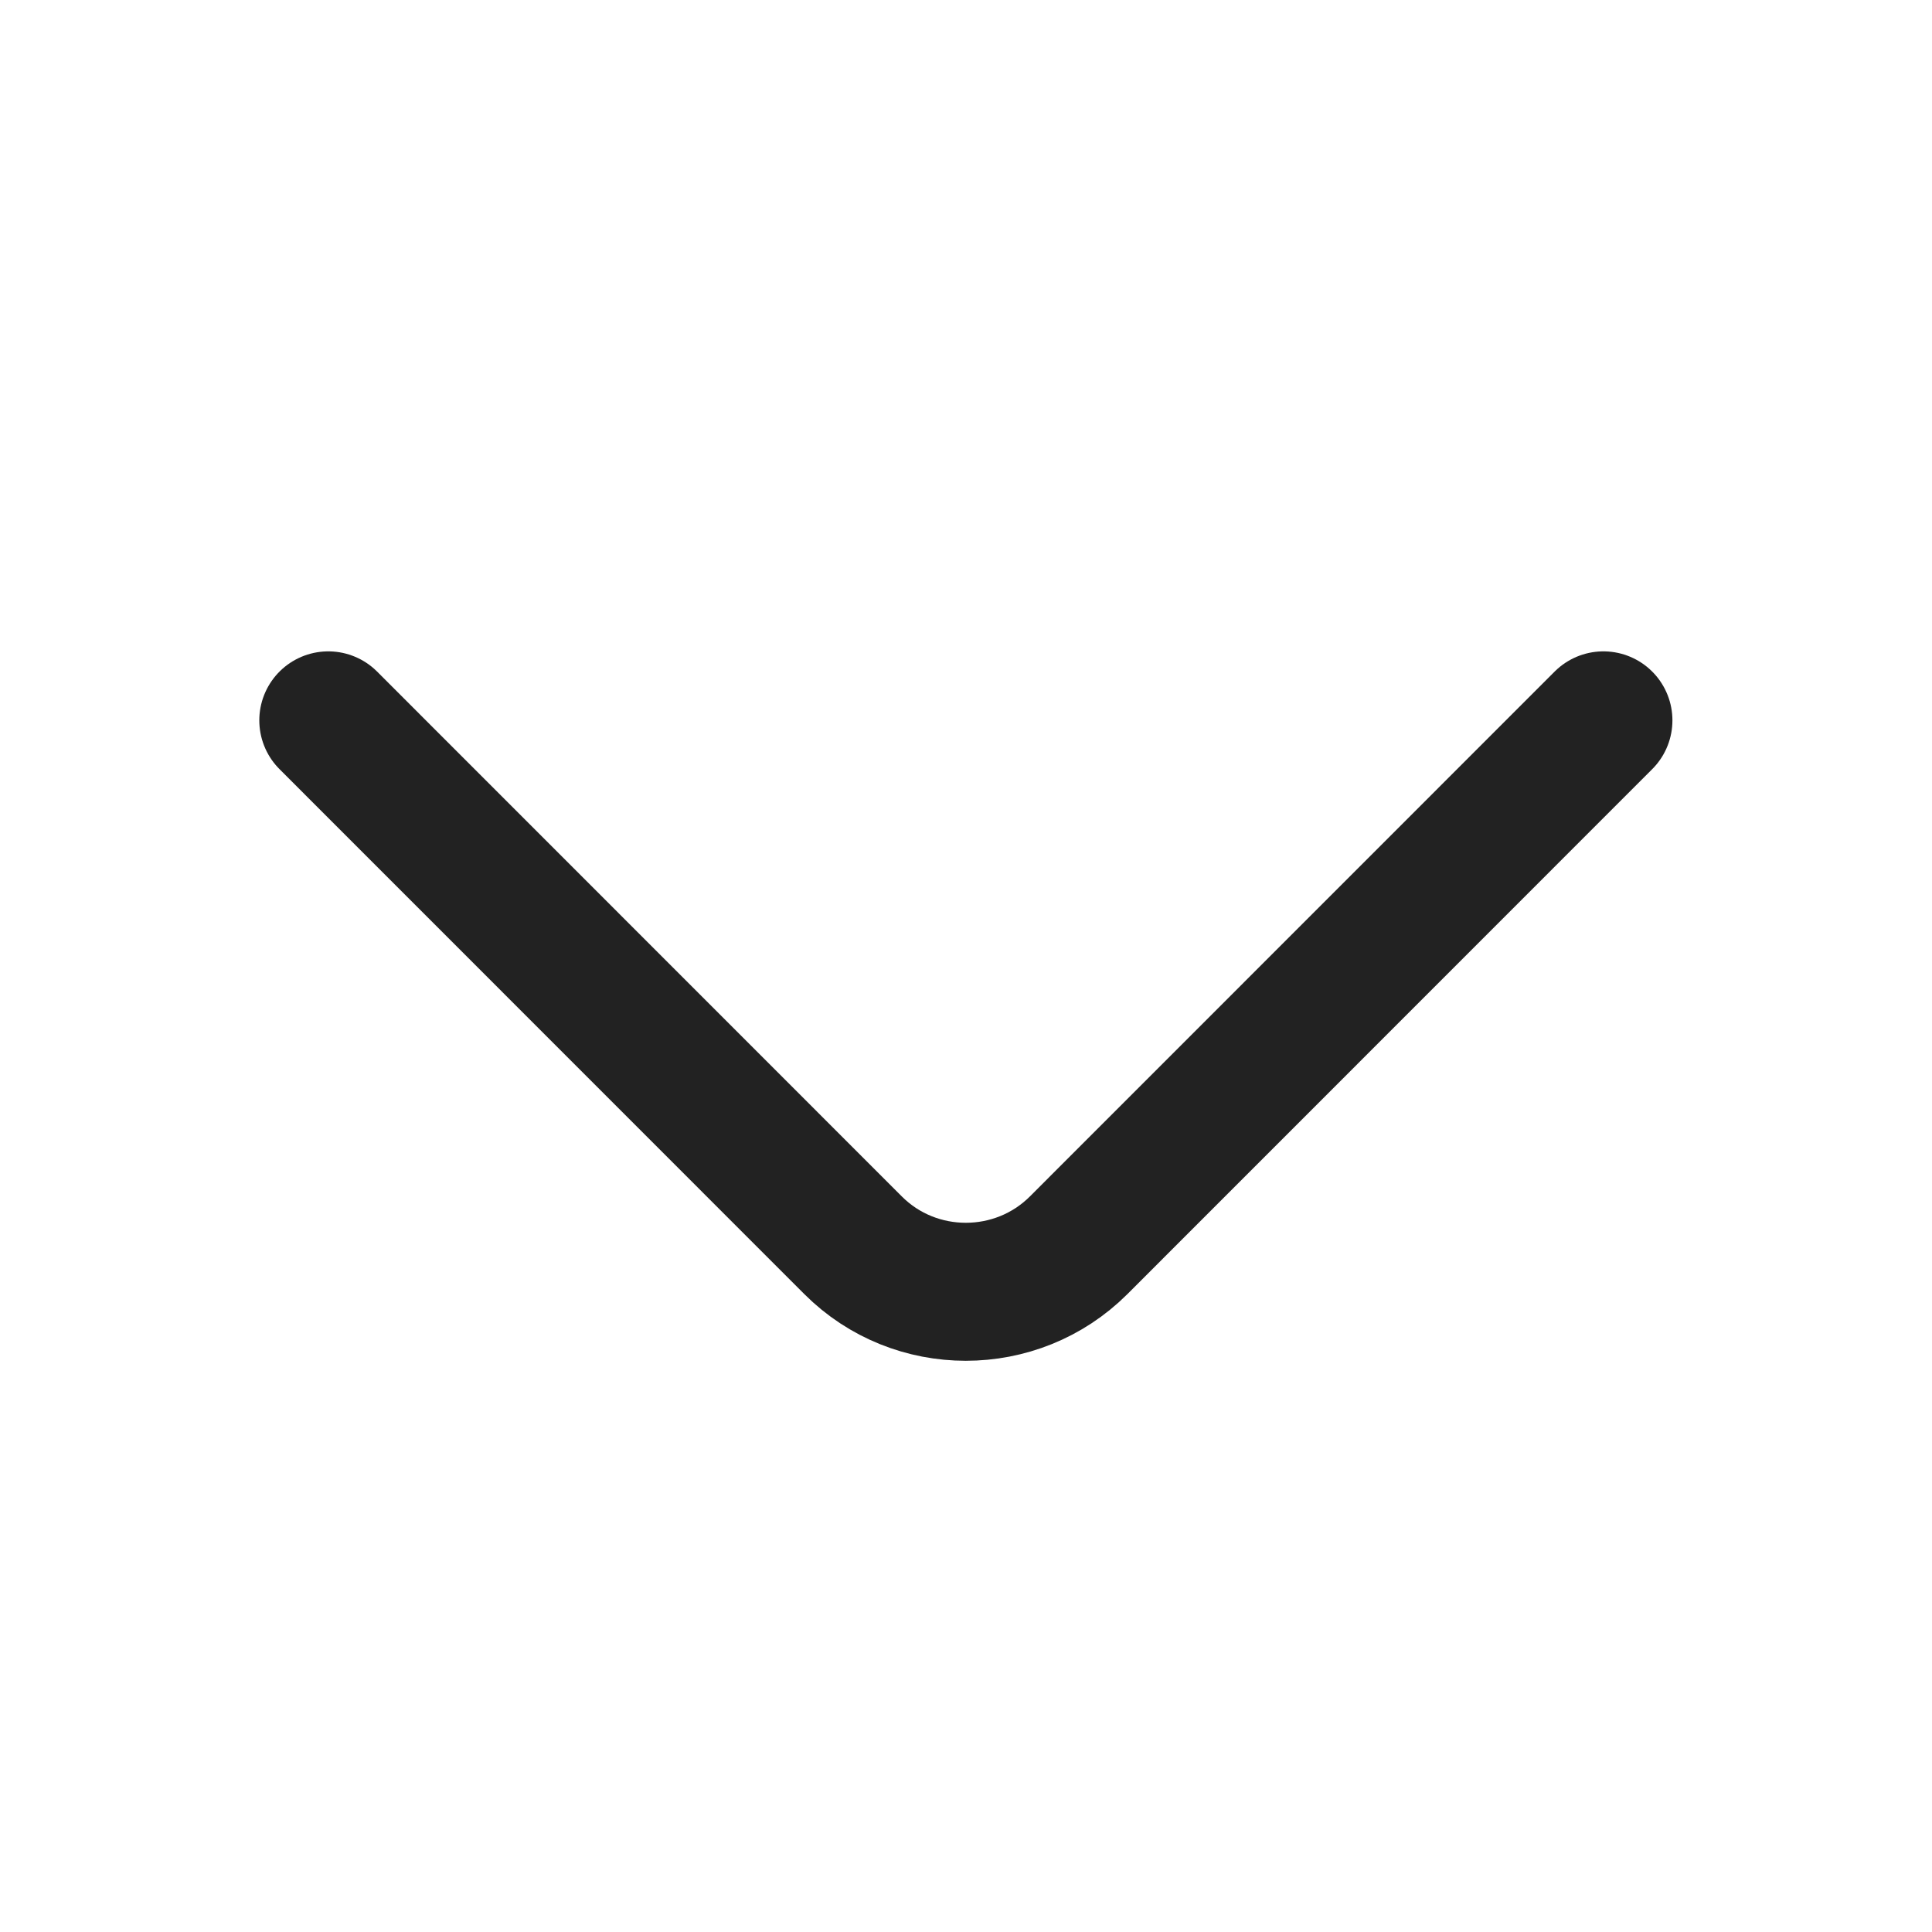
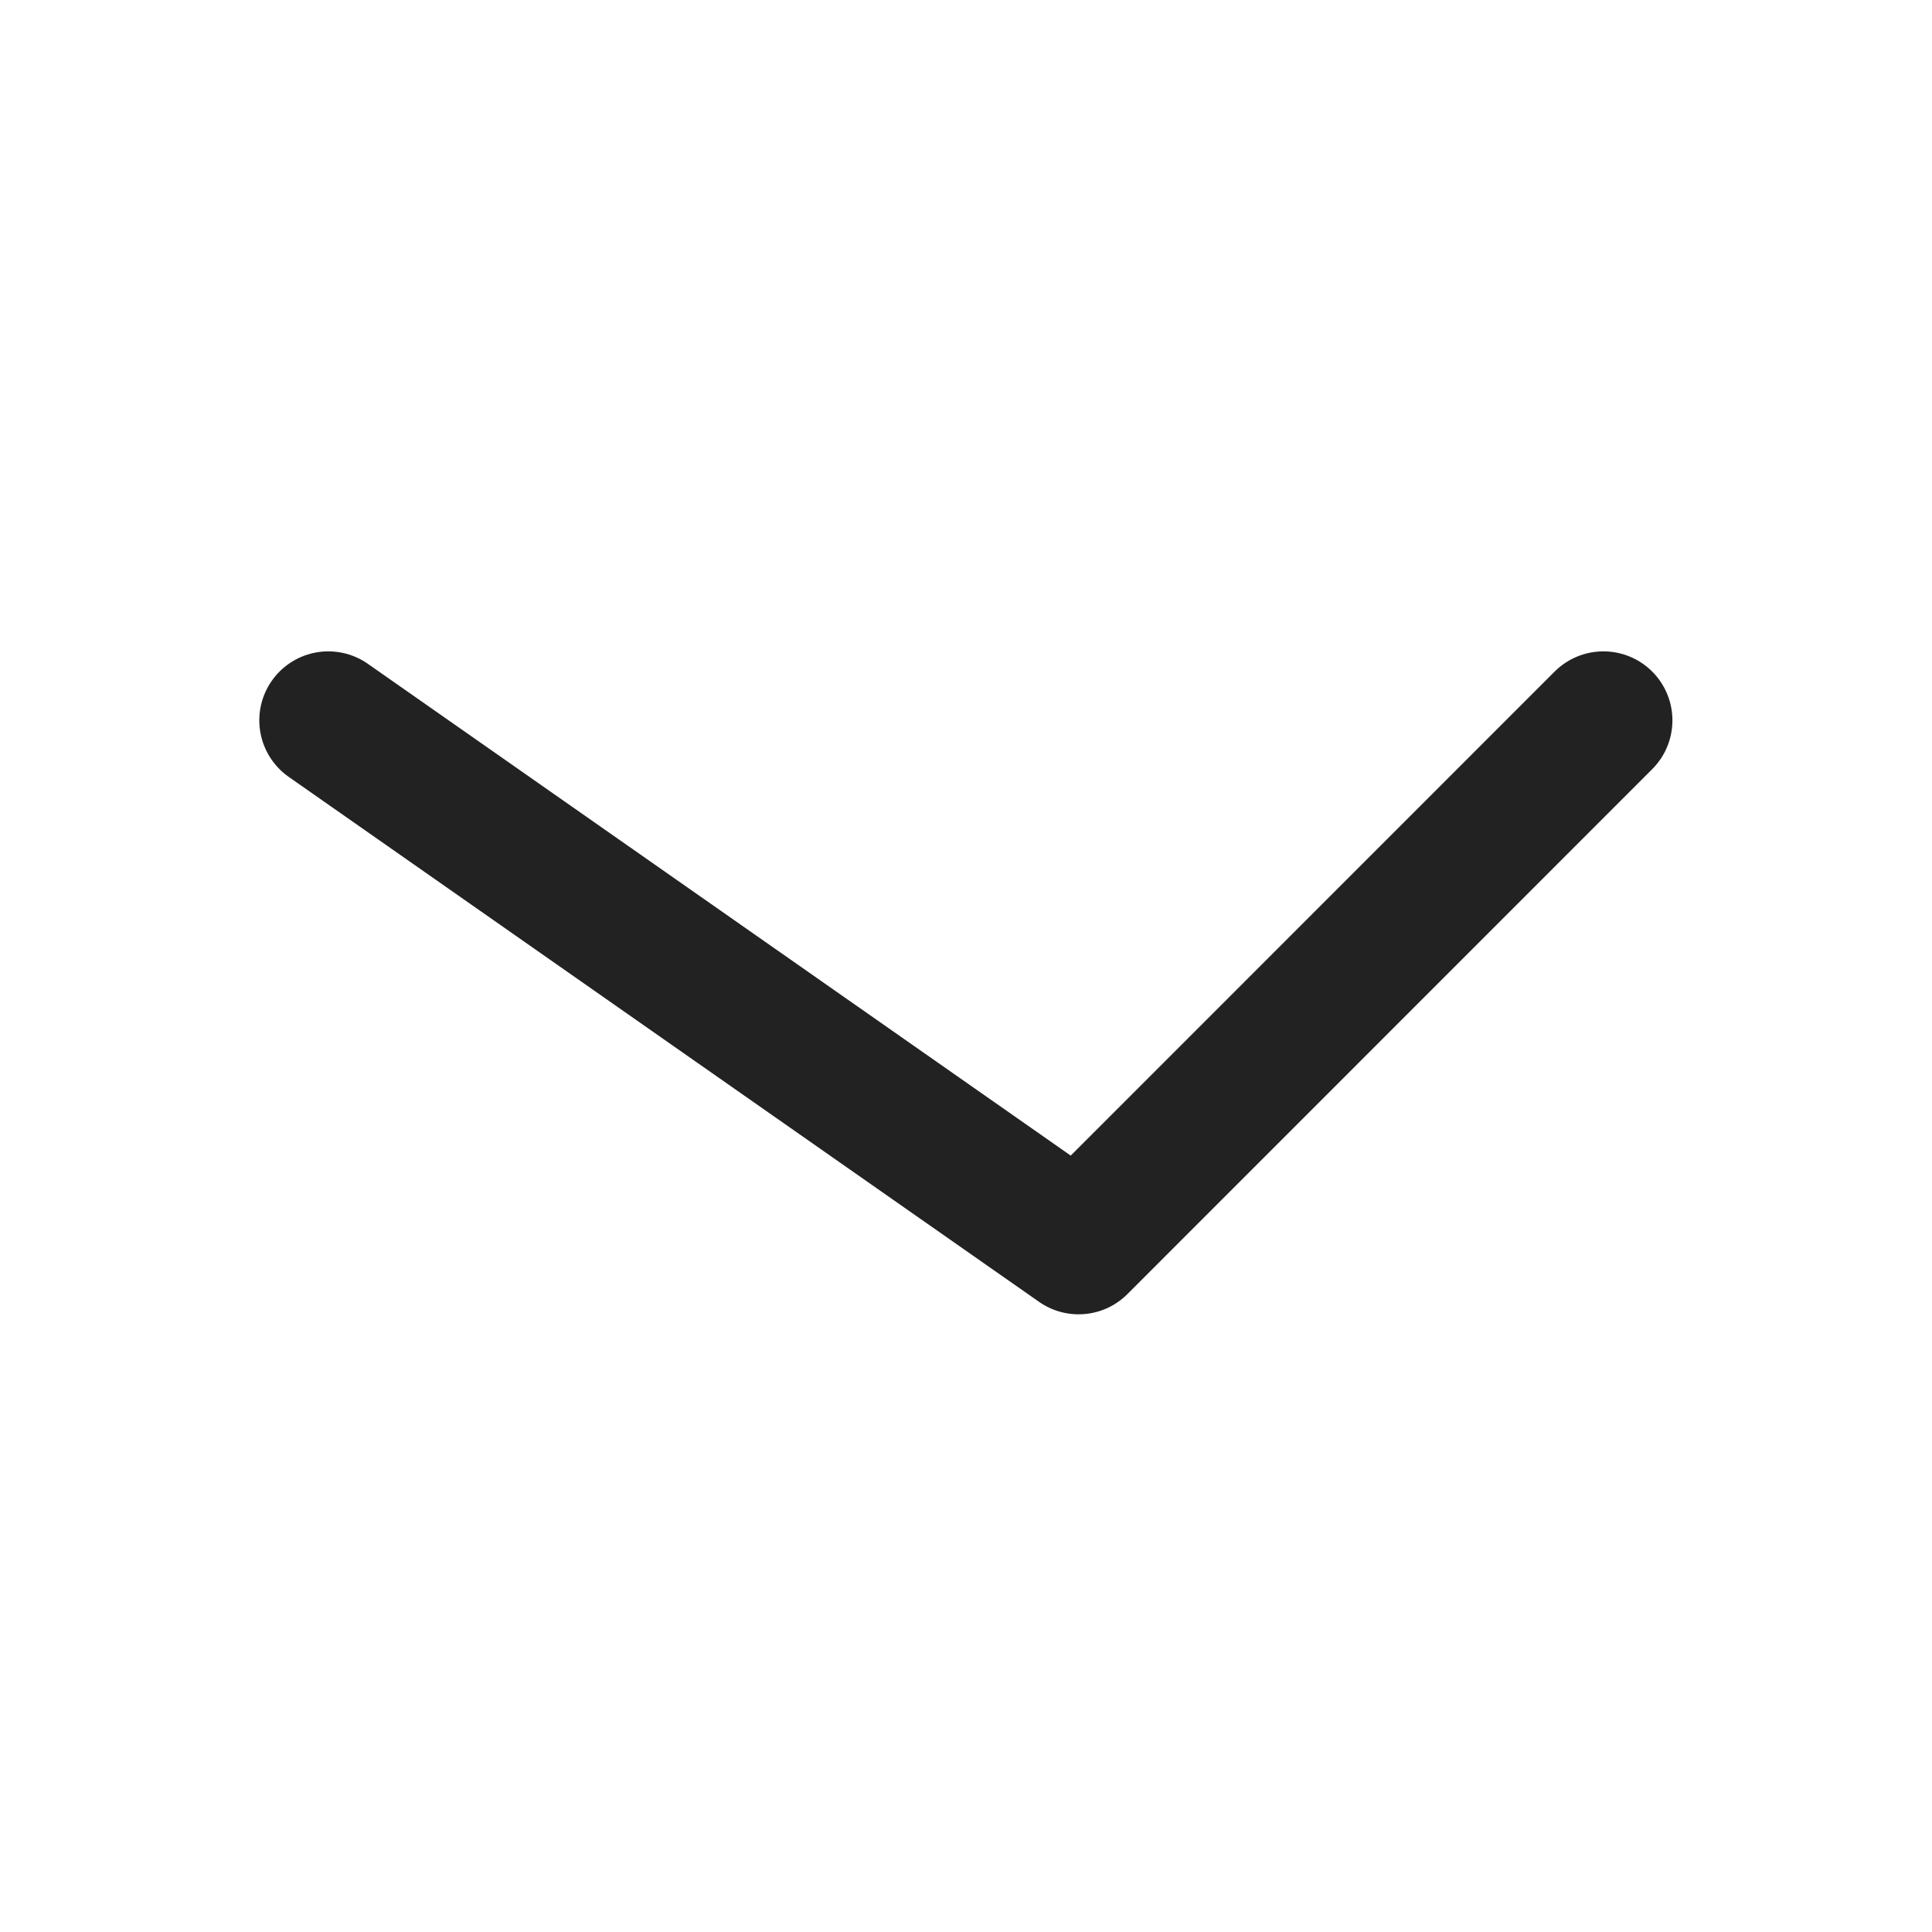
<svg xmlns="http://www.w3.org/2000/svg" width="14px" height="14px" viewBox="0 0 14 14" version="1.1">
  <title>vuesax/linear/arrow-down备份 8</title>
  <g id="设计稿" stroke="none" stroke-width="1" fill="none" fill-rule="evenodd">
    <g id="产品详情页-1280" transform="translate(-186, -186)">
      <g id="编组-10" transform="translate(0, 56)">
        <g id="编组-6" transform="translate(8, 117)">
          <g id="arrow-down备份-8" transform="translate(178, 13)">
-             <path d="M14,0 L14,14 L0,14 L0,0 L14,0 Z" id="Vector" opacity="0" transform="translate(7, 7) rotate(-180) translate(-7, -7)" />
-             <path d="M11.619,5.22 L7.816,9.024 C7.366,9.473 6.631,9.473 6.182,9.024 L2.379,5.22" id="Vector" stroke="#222222" stroke-linecap="round" stroke-linejoin="round" stroke-dasharray="0,0" fill-rule="nonzero" />
+             <path d="M11.619,5.22 L7.816,9.024 L2.379,5.22" id="Vector" stroke="#222222" stroke-linecap="round" stroke-linejoin="round" stroke-dasharray="0,0" fill-rule="nonzero" />
          </g>
        </g>
      </g>
    </g>
  </g>
</svg>